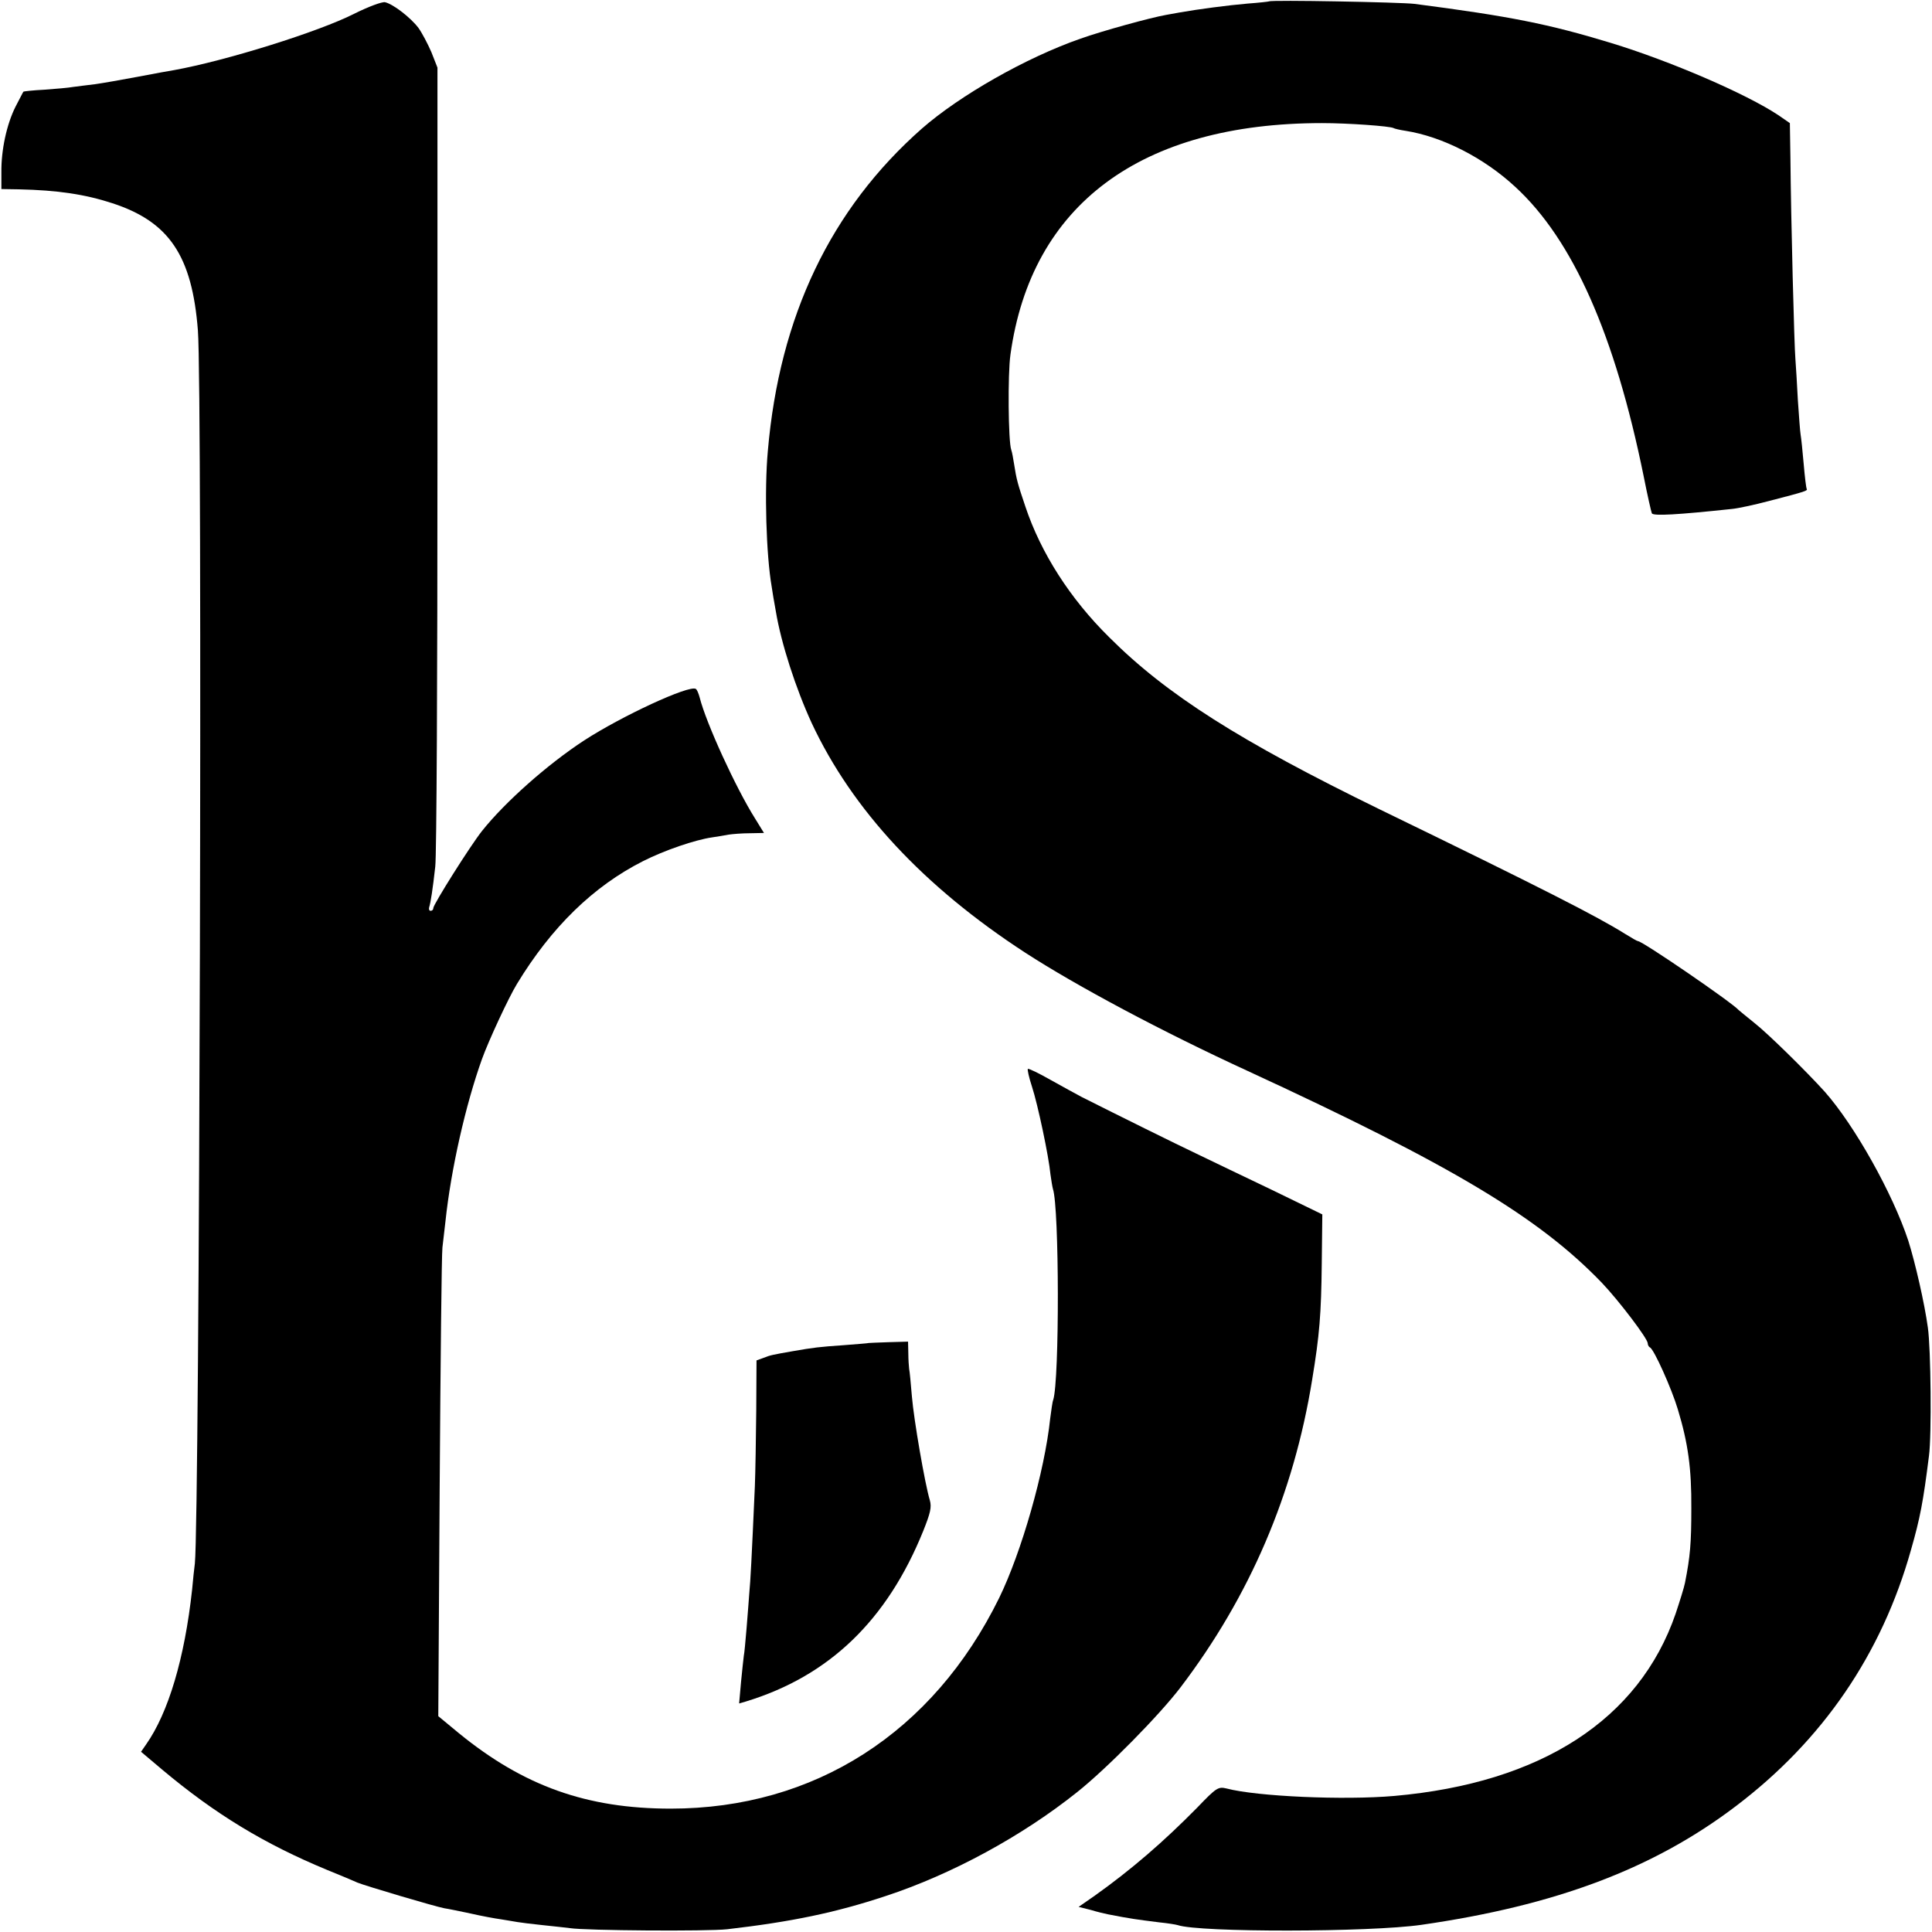
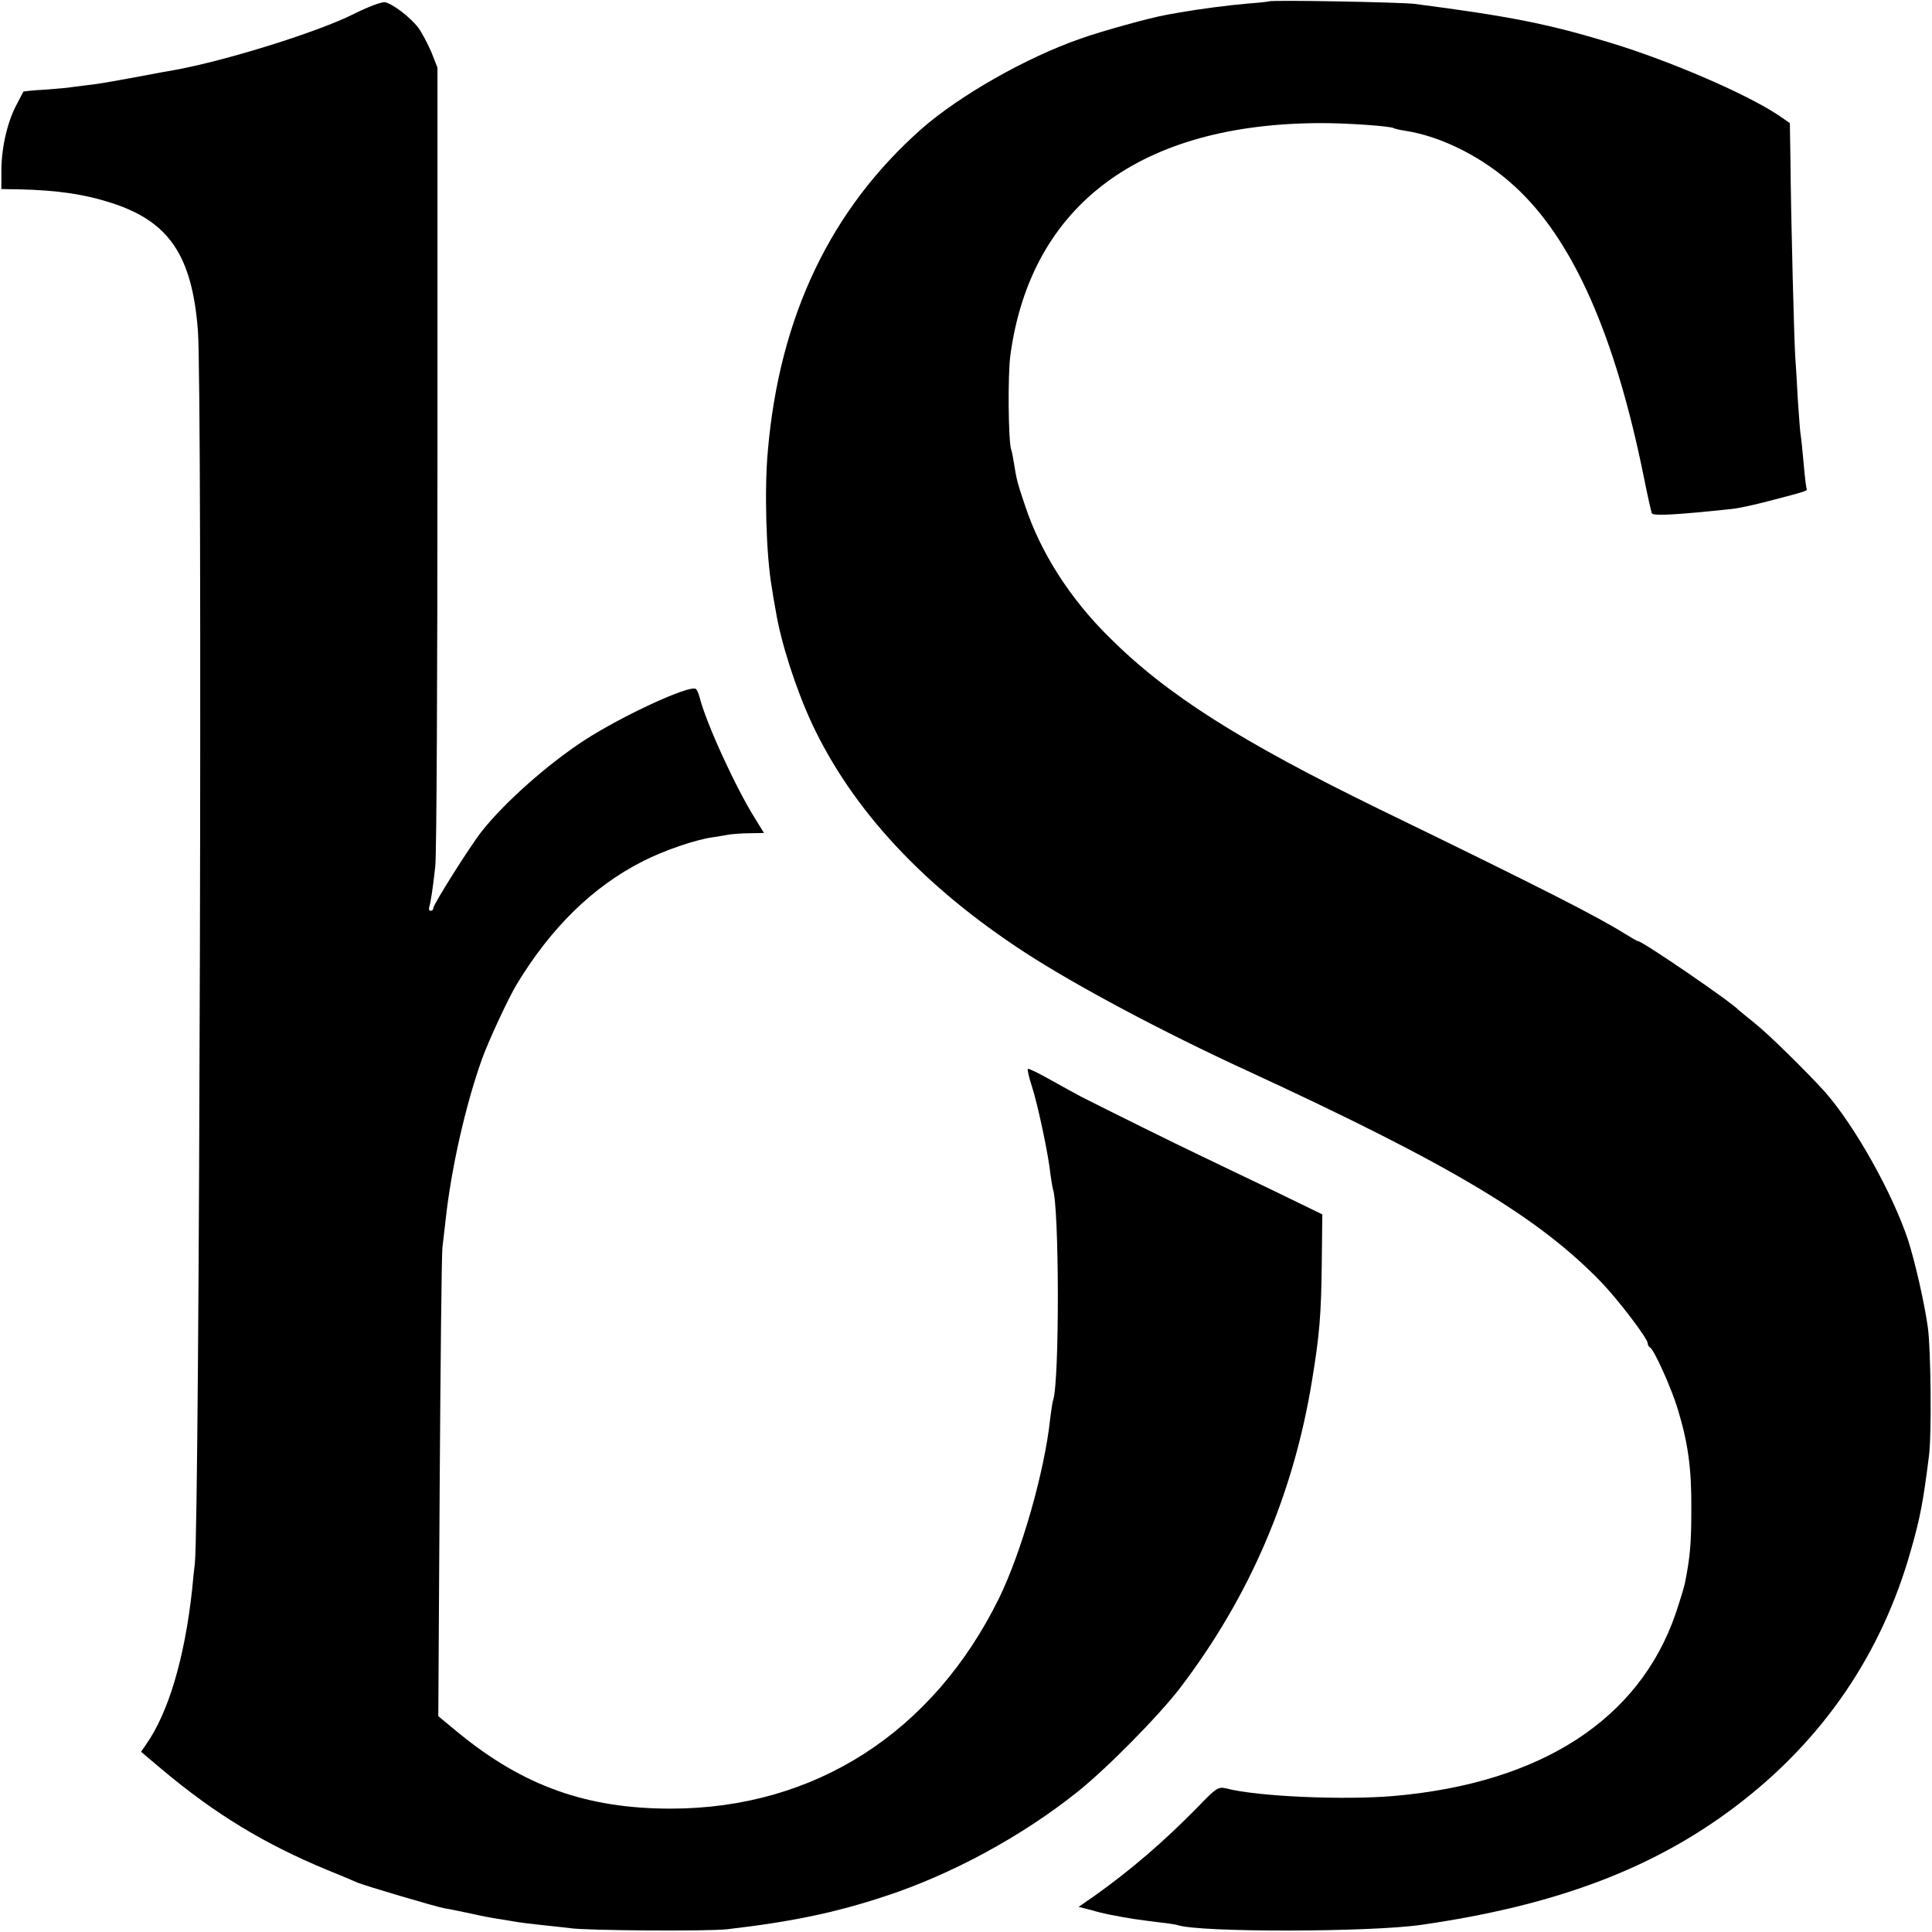
<svg xmlns="http://www.w3.org/2000/svg" version="1.0" width="700pt" height="700pt" viewBox="0 0 700 700" preserveAspectRatio="xMidYMid meet">
  <g transform="translate(0,700) scale(0.1,-0.1)" fill="#000000" stroke="none">
    <path d="M1283 6950 c-128 -65 -464 -170 -652 -204 -14 -2 -73 -13 -131 -24 -58 -11 -127 -23 -155 -27 -27 -3 -63 -8 -80 -10 -16 -3 -63 -7 -104 -10 -41 -2 -75 -6 -76 -7 -2 -2 -14 -27 -29 -55 -32 -64 -52 -157 -51 -238 l0 -60 63 -1 c140 -3 240 -18 338 -50 207 -67 290 -191 311 -461 17 -216 6 -4309 -11 -4468 -2 -16 -7 -59 -10 -95 -27 -248 -86 -446 -167 -561 l-18 -26 77 -65 c192 -161 370 -269 597 -363 50 -20 99 -41 110 -46 26 -11 282 -87 315 -93 14 -2 57 -11 95 -19 39 -9 88 -18 110 -21 23 -4 50 -8 60 -10 11 -2 52 -7 90 -11 39 -4 84 -9 100 -11 56 -9 499 -12 570 -4 233 27 392 60 573 120 241 79 496 218 695 377 108 86 297 278 374 379 251 330 410 700 477 1114 27 163 33 239 35 423 l2 177 -183 89 c-101 48 -223 107 -273 131 -76 36 -286 140 -415 205 -19 10 -70 38 -113 62 -44 25 -81 43 -83 40 -2 -2 4 -31 15 -64 21 -64 61 -253 67 -318 3 -22 7 -46 9 -53 23 -67 24 -693 1 -764 -3 -7 -7 -38 -11 -68 -20 -191 -104 -484 -185 -650 -240 -488 -669 -763 -1190 -763 -304 0 -533 82 -767 273 l-75 62 5 826 c3 455 7 847 10 872 3 25 8 68 11 95 20 189 73 422 132 587 24 67 97 224 127 273 125 206 277 354 457 445 77 39 188 77 250 86 19 3 46 7 60 10 14 2 48 5 77 5 l51 1 -32 52 c-70 111 -178 347 -201 439 -4 15 -10 29 -14 31 -24 15 -268 -98 -405 -187 -133 -87 -286 -223 -369 -327 -43 -54 -177 -267 -177 -280 0 -6 -4 -10 -10 -10 -5 0 -7 6 -5 13 5 15 13 65 22 147 5 36 8 702 8 1480 l0 1415 -22 56 c-13 30 -34 70 -47 88 -28 37 -91 86 -121 93 -11 2 -60 -16 -112 -42z" />
    <path d="M4598 6995 c-2 -1 -37 -5 -78 -8 -70 -6 -177 -20 -245 -32 -16 -3 -39 -7 -50 -9 -57 -10 -231 -58 -310 -86 -198 -69 -438 -206 -575 -326 -330 -291 -516 -680 -558 -1168 -13 -142 -6 -377 14 -492 2 -16 9 -56 15 -89 19 -115 72 -279 130 -405 147 -314 405 -592 774 -832 185 -120 496 -286 805 -428 741 -342 1056 -531 1284 -768 61 -64 166 -202 166 -219 0 -6 4 -13 8 -15 14 -5 79 -150 101 -224 37 -122 50 -214 49 -359 0 -126 -4 -174 -23 -270 -3 -16 -19 -67 -34 -112 -132 -383 -487 -613 -1019 -660 -183 -16 -498 -2 -608 27 -30 7 -36 4 -106 -69 -122 -124 -239 -225 -371 -319 l-59 -41 44 -11 c23 -7 52 -14 63 -16 82 -16 98 -18 185 -29 30 -3 61 -8 67 -10 79 -27 696 -26 883 1 486 70 840 203 1138 429 316 239 530 552 636 930 33 115 44 173 65 340 10 73 7 388 -4 465 -12 88 -46 236 -71 315 -56 170 -194 417 -303 540 -67 74 -206 211 -256 250 -27 22 -52 42 -55 45 -26 29 -349 250 -365 250 -3 0 -24 12 -48 27 -99 62 -296 163 -887 450 -508 248 -773 416 -981 624 -142 140 -248 306 -304 474 -28 83 -32 97 -41 155 -3 19 -7 42 -10 50 -11 29 -13 276 -3 345 75 544 473 839 1129 839 95 0 247 -11 259 -18 3 -2 23 -7 44 -10 133 -21 284 -98 397 -203 209 -192 361 -536 465 -1047 14 -71 28 -132 30 -136 6 -10 93 -5 290 16 22 2 82 15 135 29 135 35 140 37 136 44 -2 3 -7 44 -11 91 -4 47 -9 94 -11 105 -2 11 -6 67 -10 125 -3 58 -7 125 -9 150 -4 45 -16 500 -18 730 l-2 124 -42 29 c-116 77 -391 196 -608 262 -224 68 -363 96 -710 141 -49 6 -521 15 -527 9z" />
-     <path d="M3147 2134 c-1 -1 -42 -4 -92 -8 -86 -6 -105 -8 -185 -22 -68 -12 -80 -14 -104 -24 l-25 -9 -1 -183 c-1 -101 -3 -223 -5 -273 -12 -271 -16 -344 -20 -385 -2 -25 -6 -83 -10 -129 -4 -47 -8 -92 -10 -100 -1 -9 -6 -51 -10 -94 l-7 -79 24 7 c302 92 512 294 643 618 26 65 31 86 24 111 -18 60 -58 292 -65 376 -4 47 -8 92 -10 100 -1 8 -3 34 -3 57 l-1 42 -71 -2 c-39 -1 -71 -3 -72 -3z" />
  </g>
</svg>